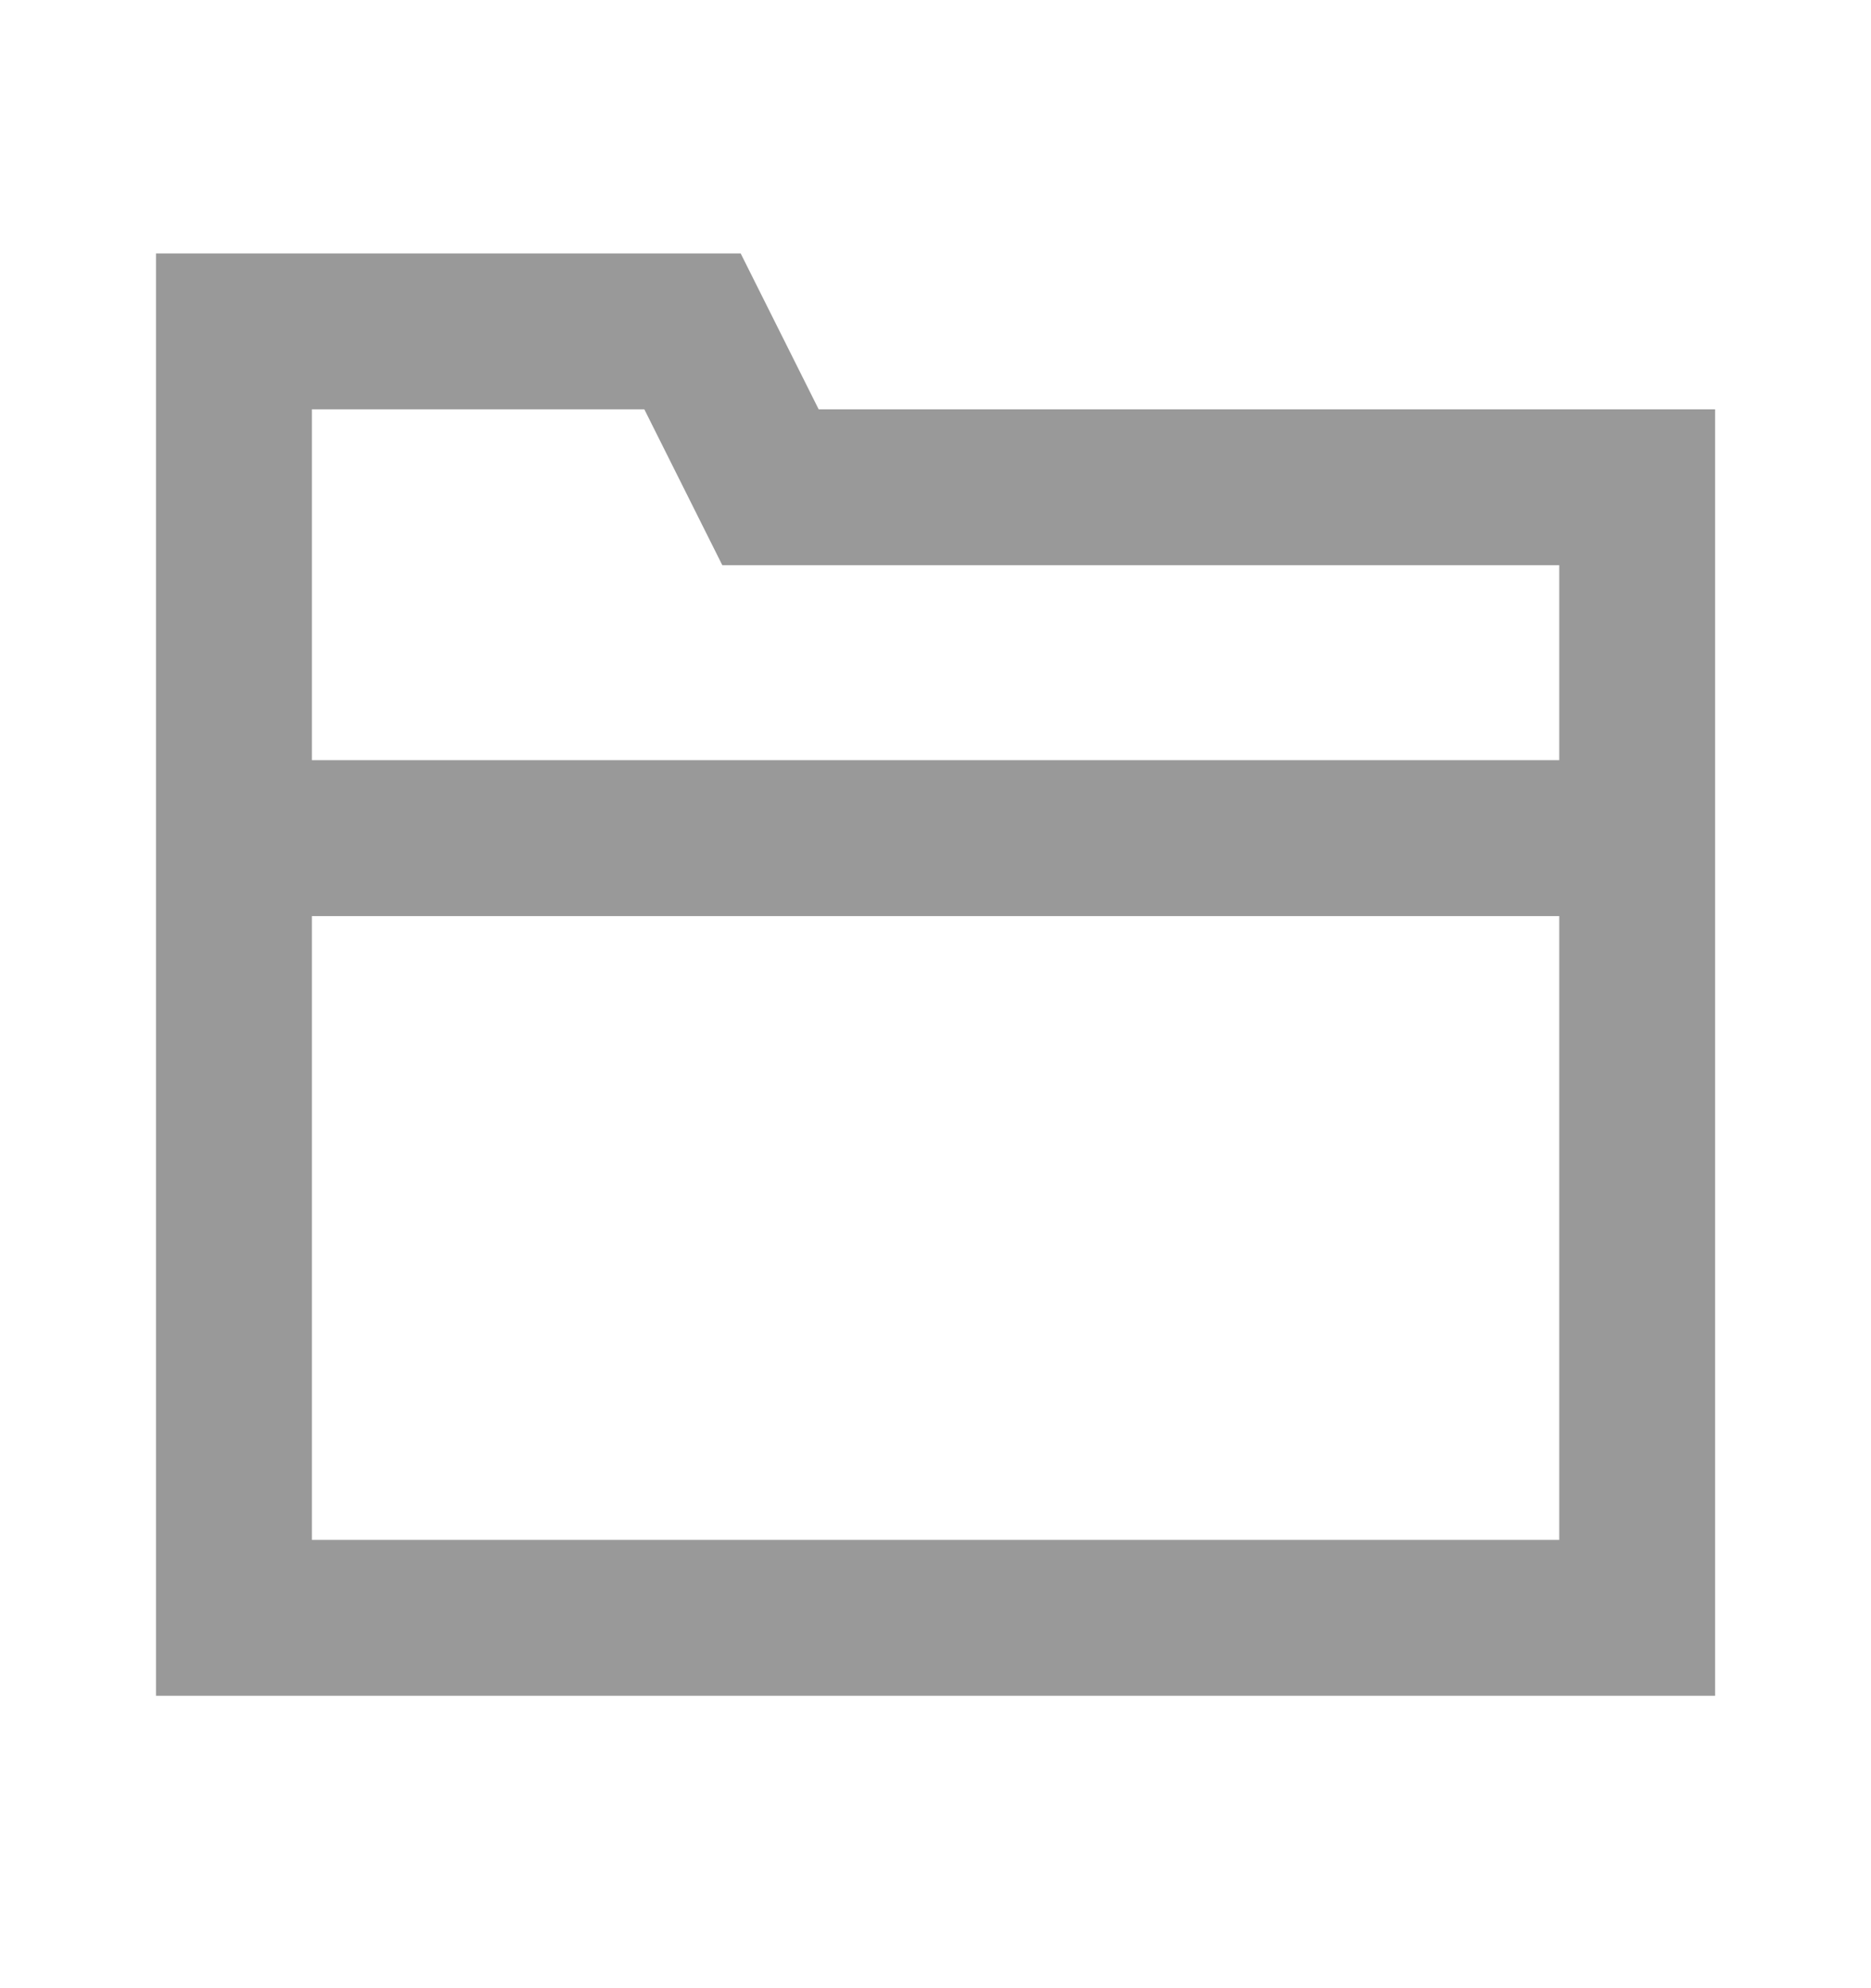
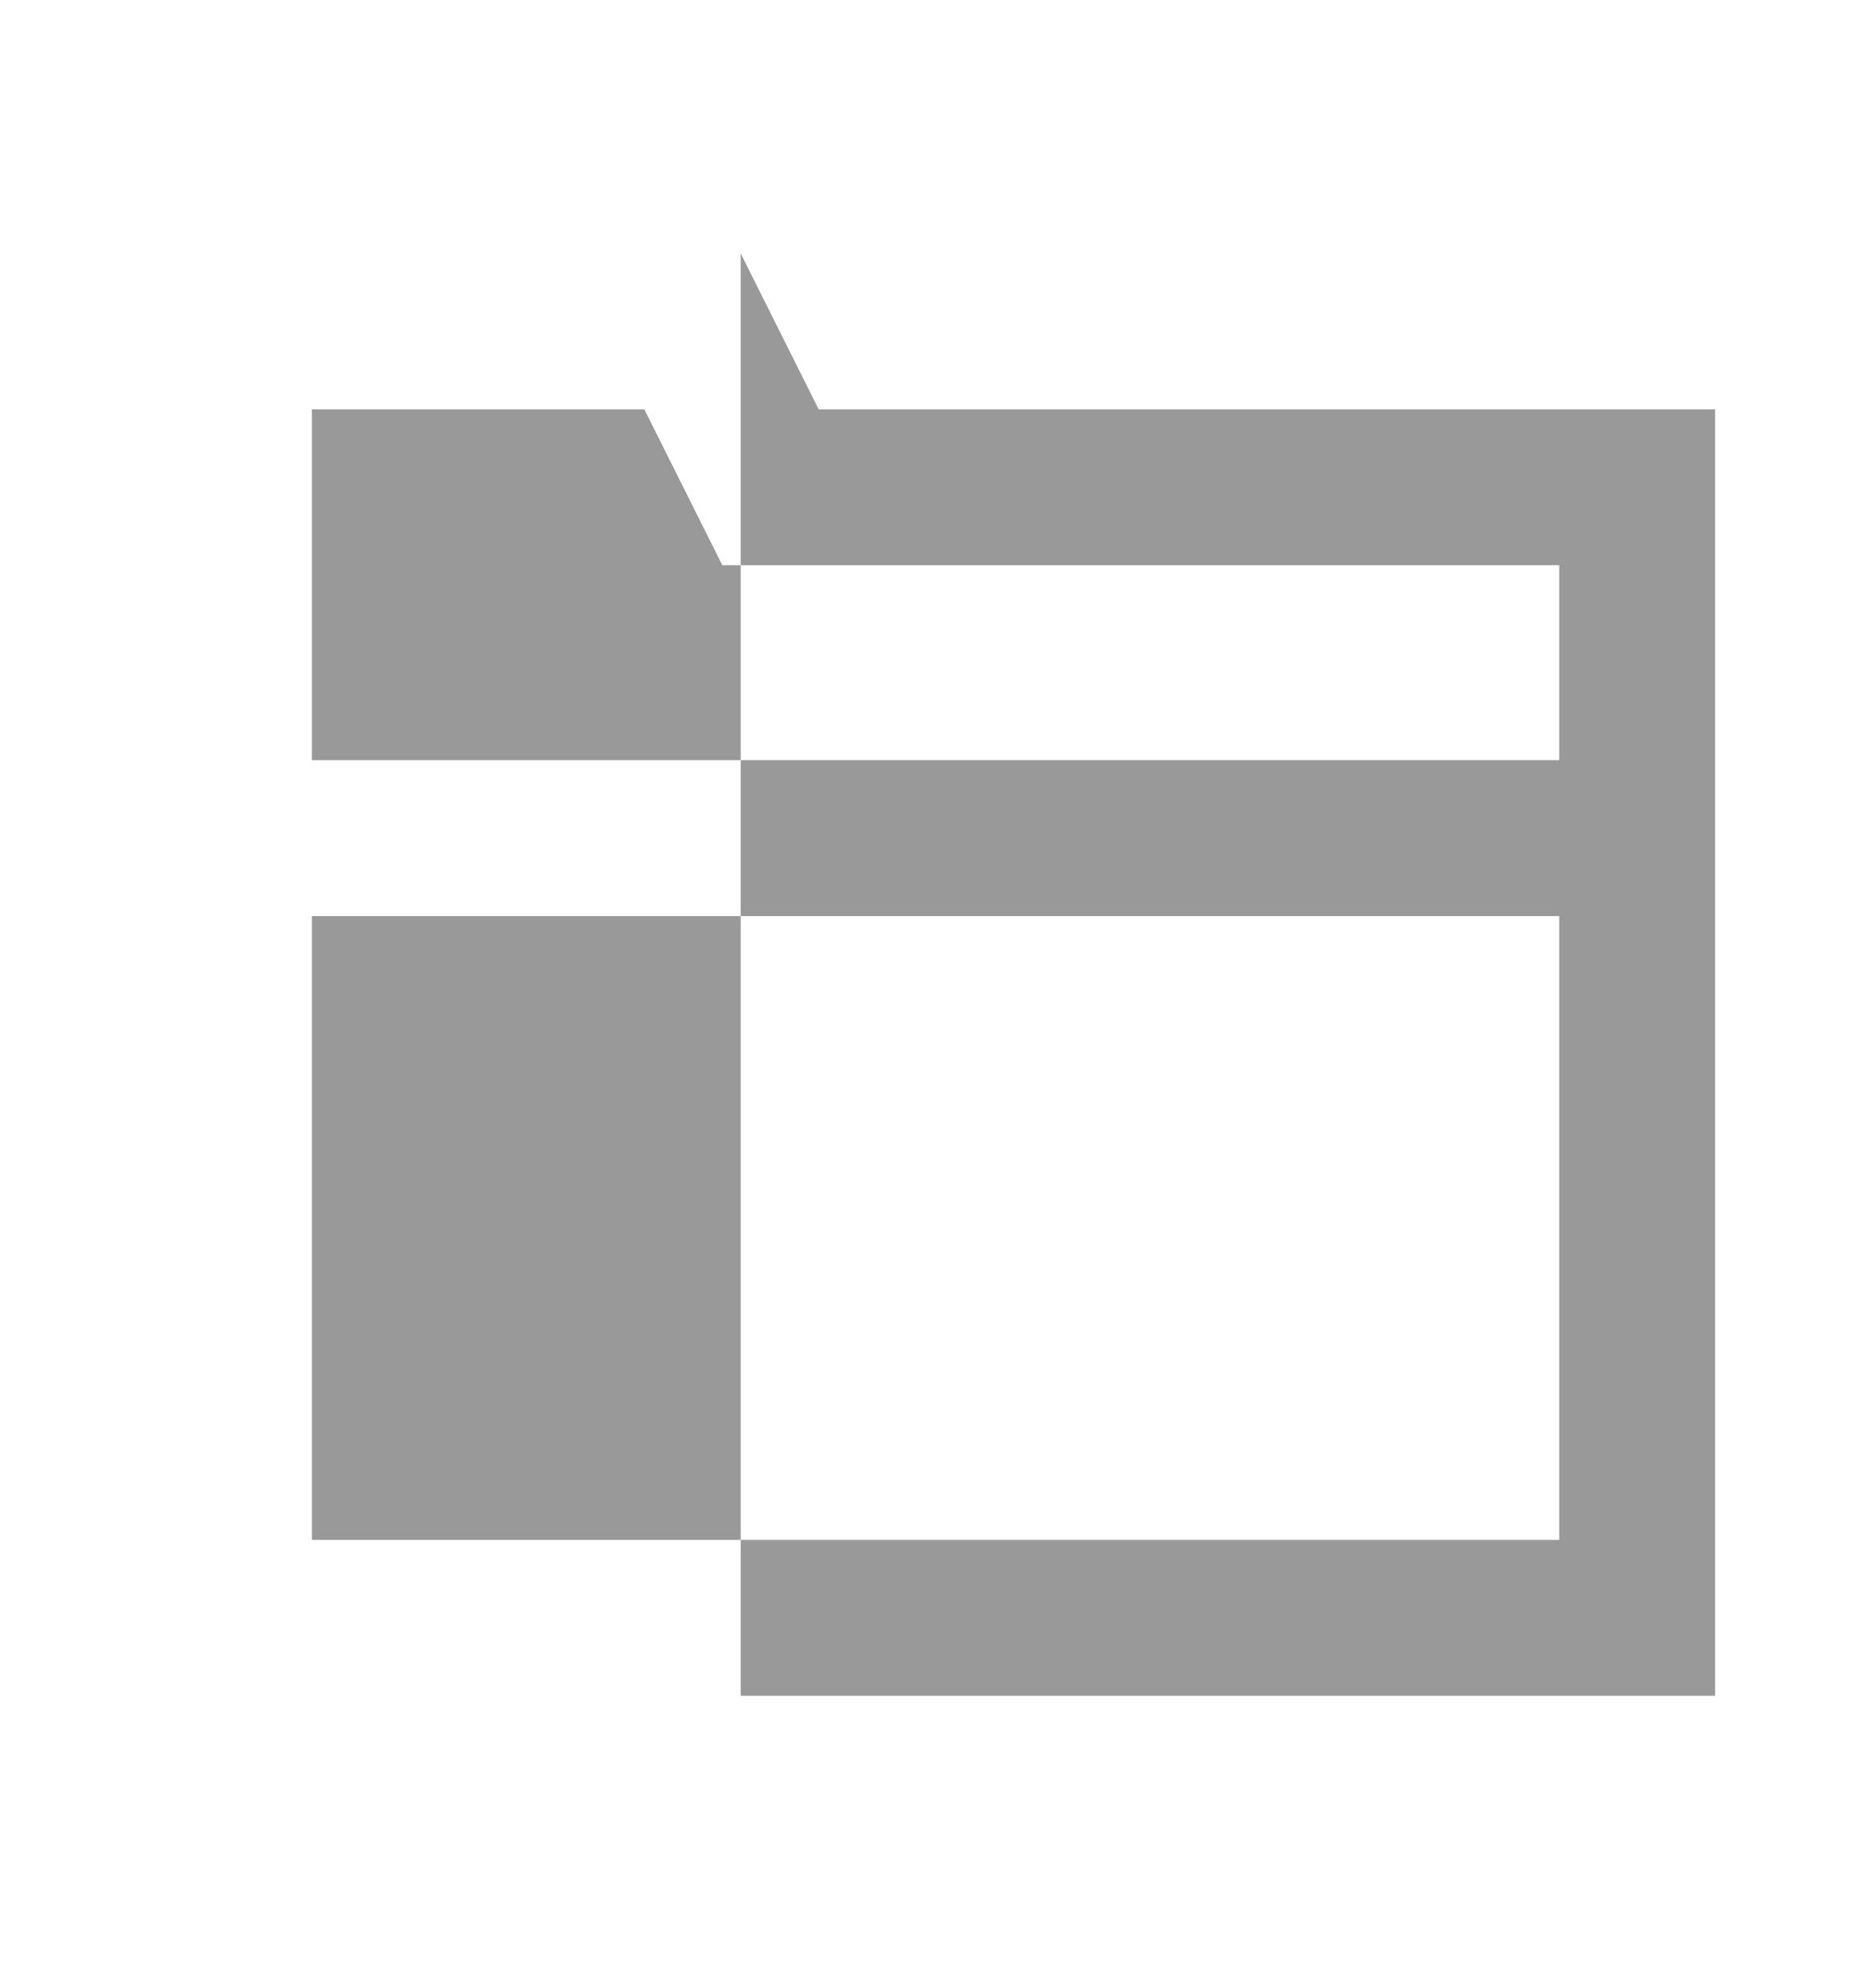
<svg xmlns="http://www.w3.org/2000/svg" width="16" height="17" viewBox="0 0 16 17" fill="none">
  <g id="æä»¶">
-     <path id="Union" fill-rule="evenodd" clip-rule="evenodd" d="M7.001 3.5L6.334 2.167H1.334V14.5H14.667V3.5H7.001ZM6.177 4.833H13.334V6.5H2.667V3.5H5.51L6.177 4.833ZM2.667 7.833V13.167H13.334V7.833H2.667Z" fill="black" fill-opacity="0.4" />
+     <path id="Union" fill-rule="evenodd" clip-rule="evenodd" d="M7.001 3.5L6.334 2.167V14.5H14.667V3.5H7.001ZM6.177 4.833H13.334V6.5H2.667V3.5H5.51L6.177 4.833ZM2.667 7.833V13.167H13.334V7.833H2.667Z" fill="black" fill-opacity="0.4" />
  </g>
</svg>